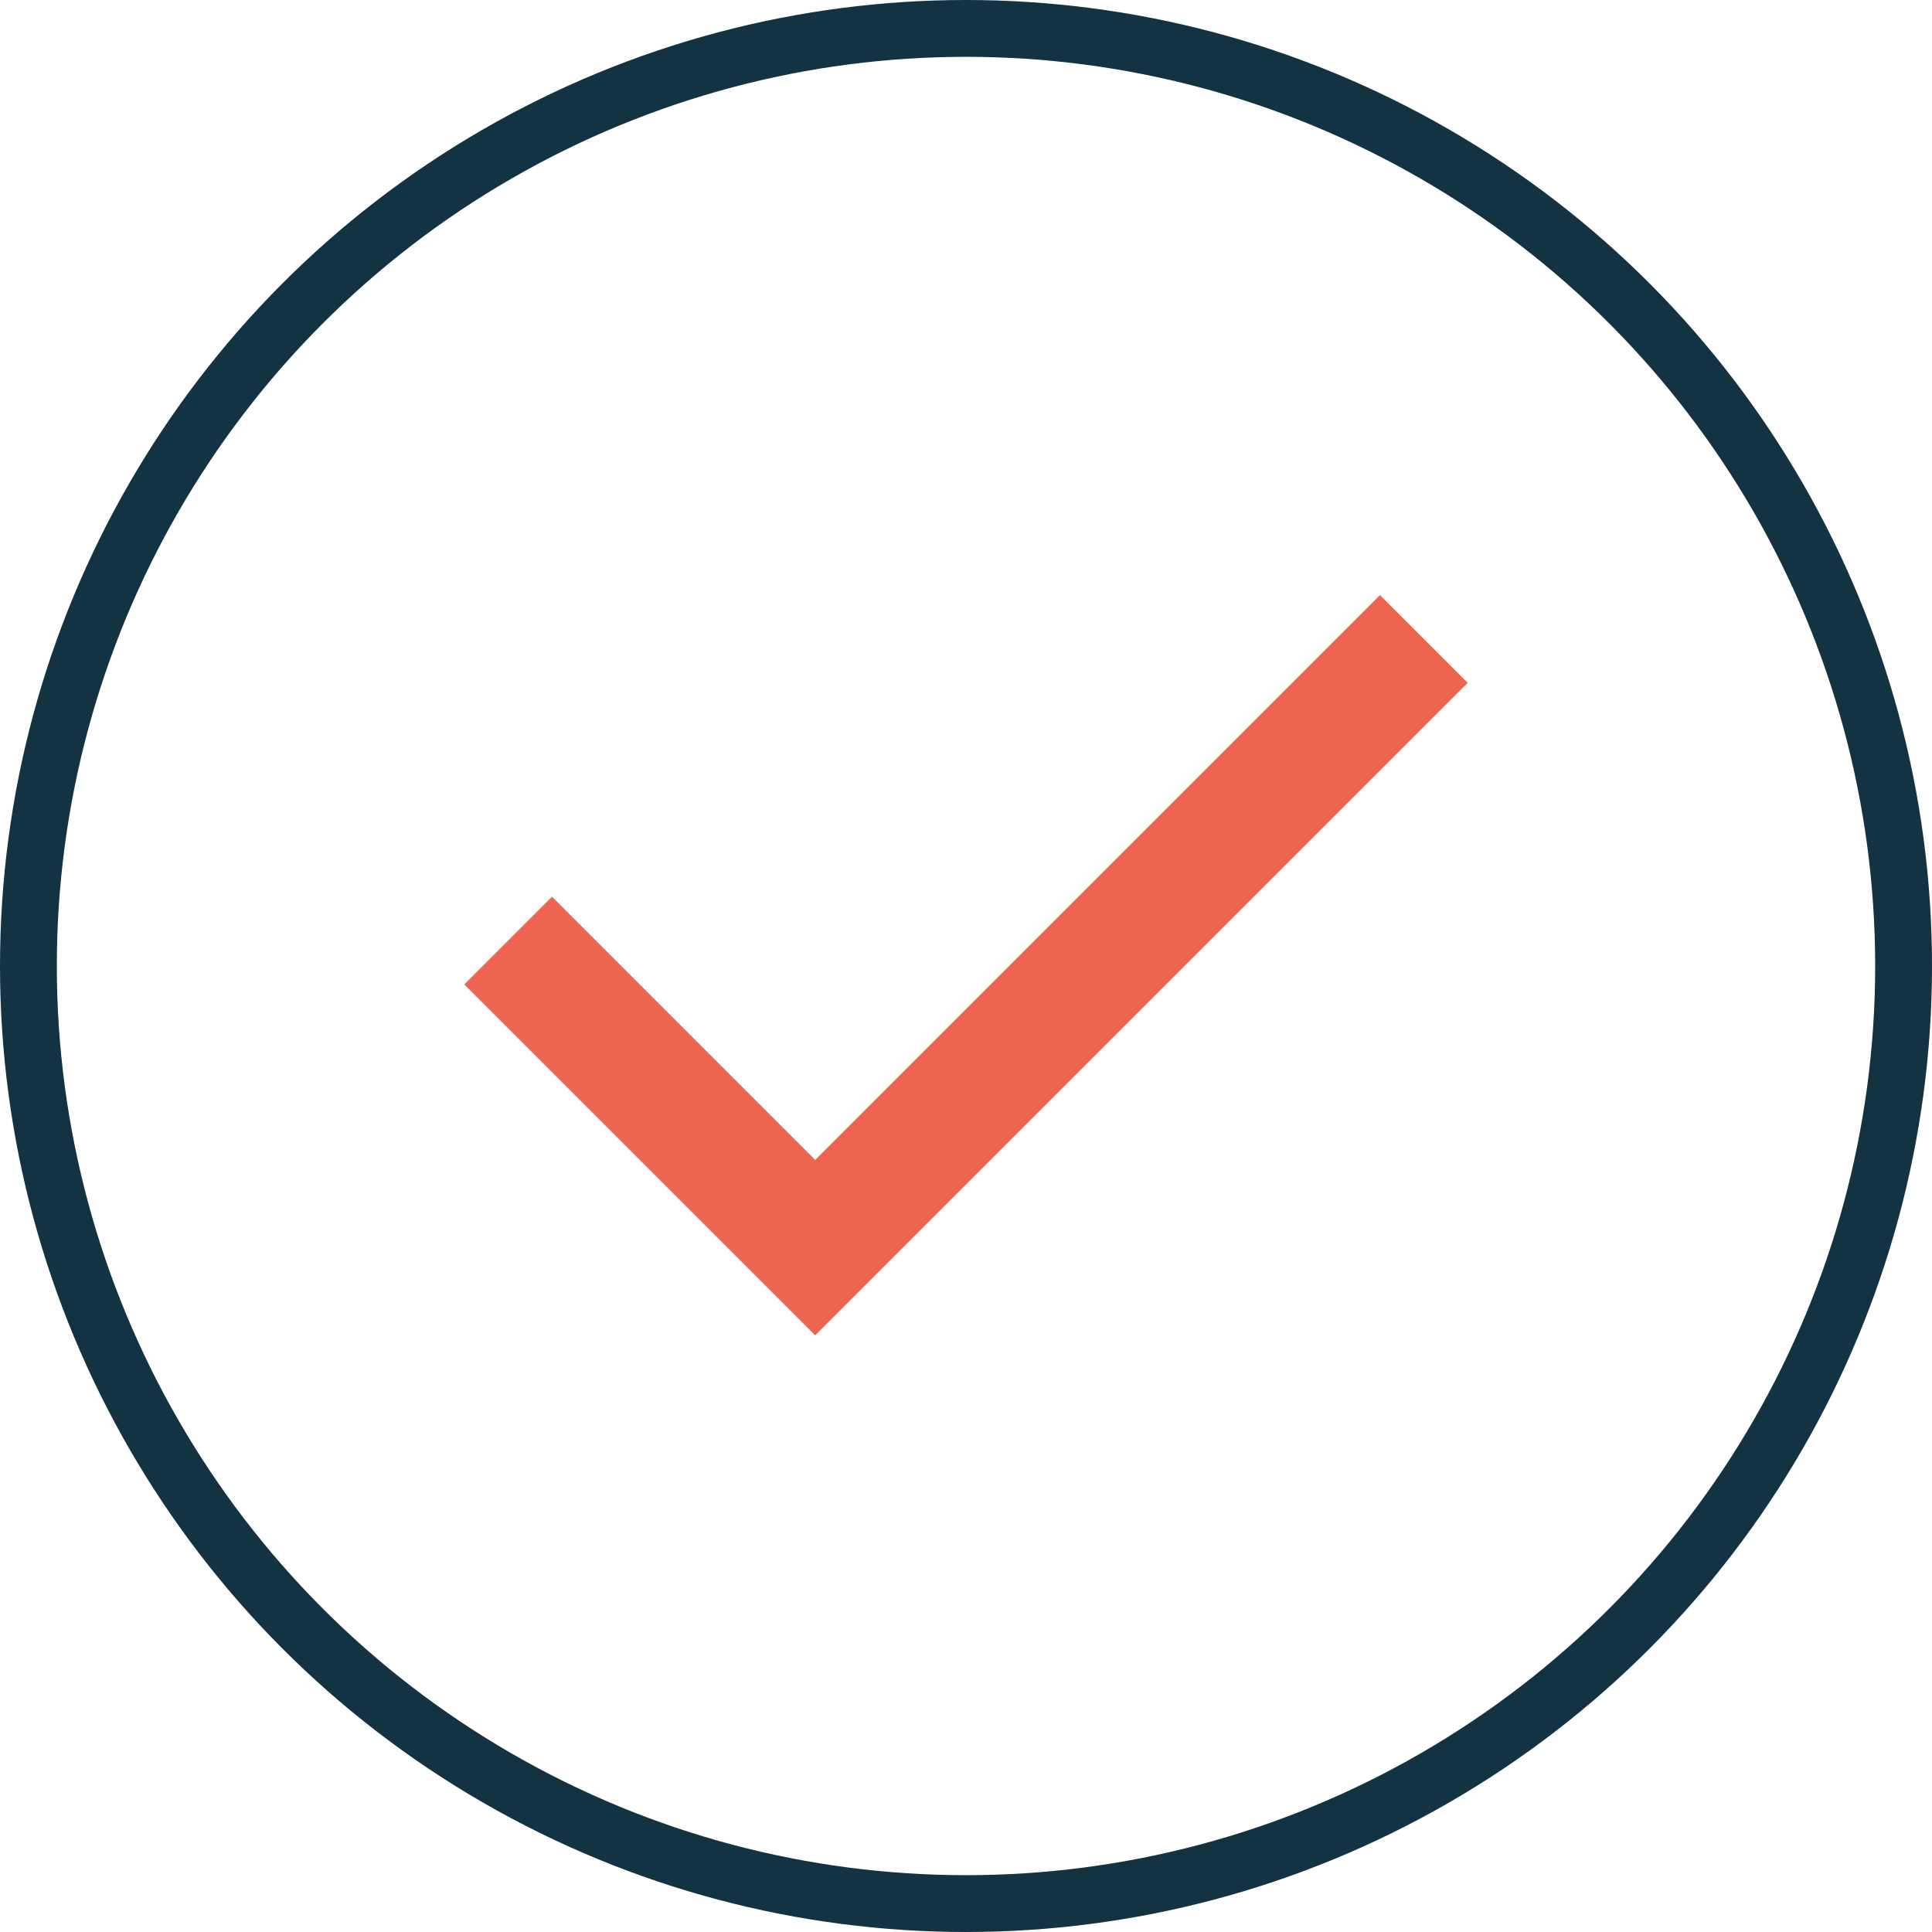
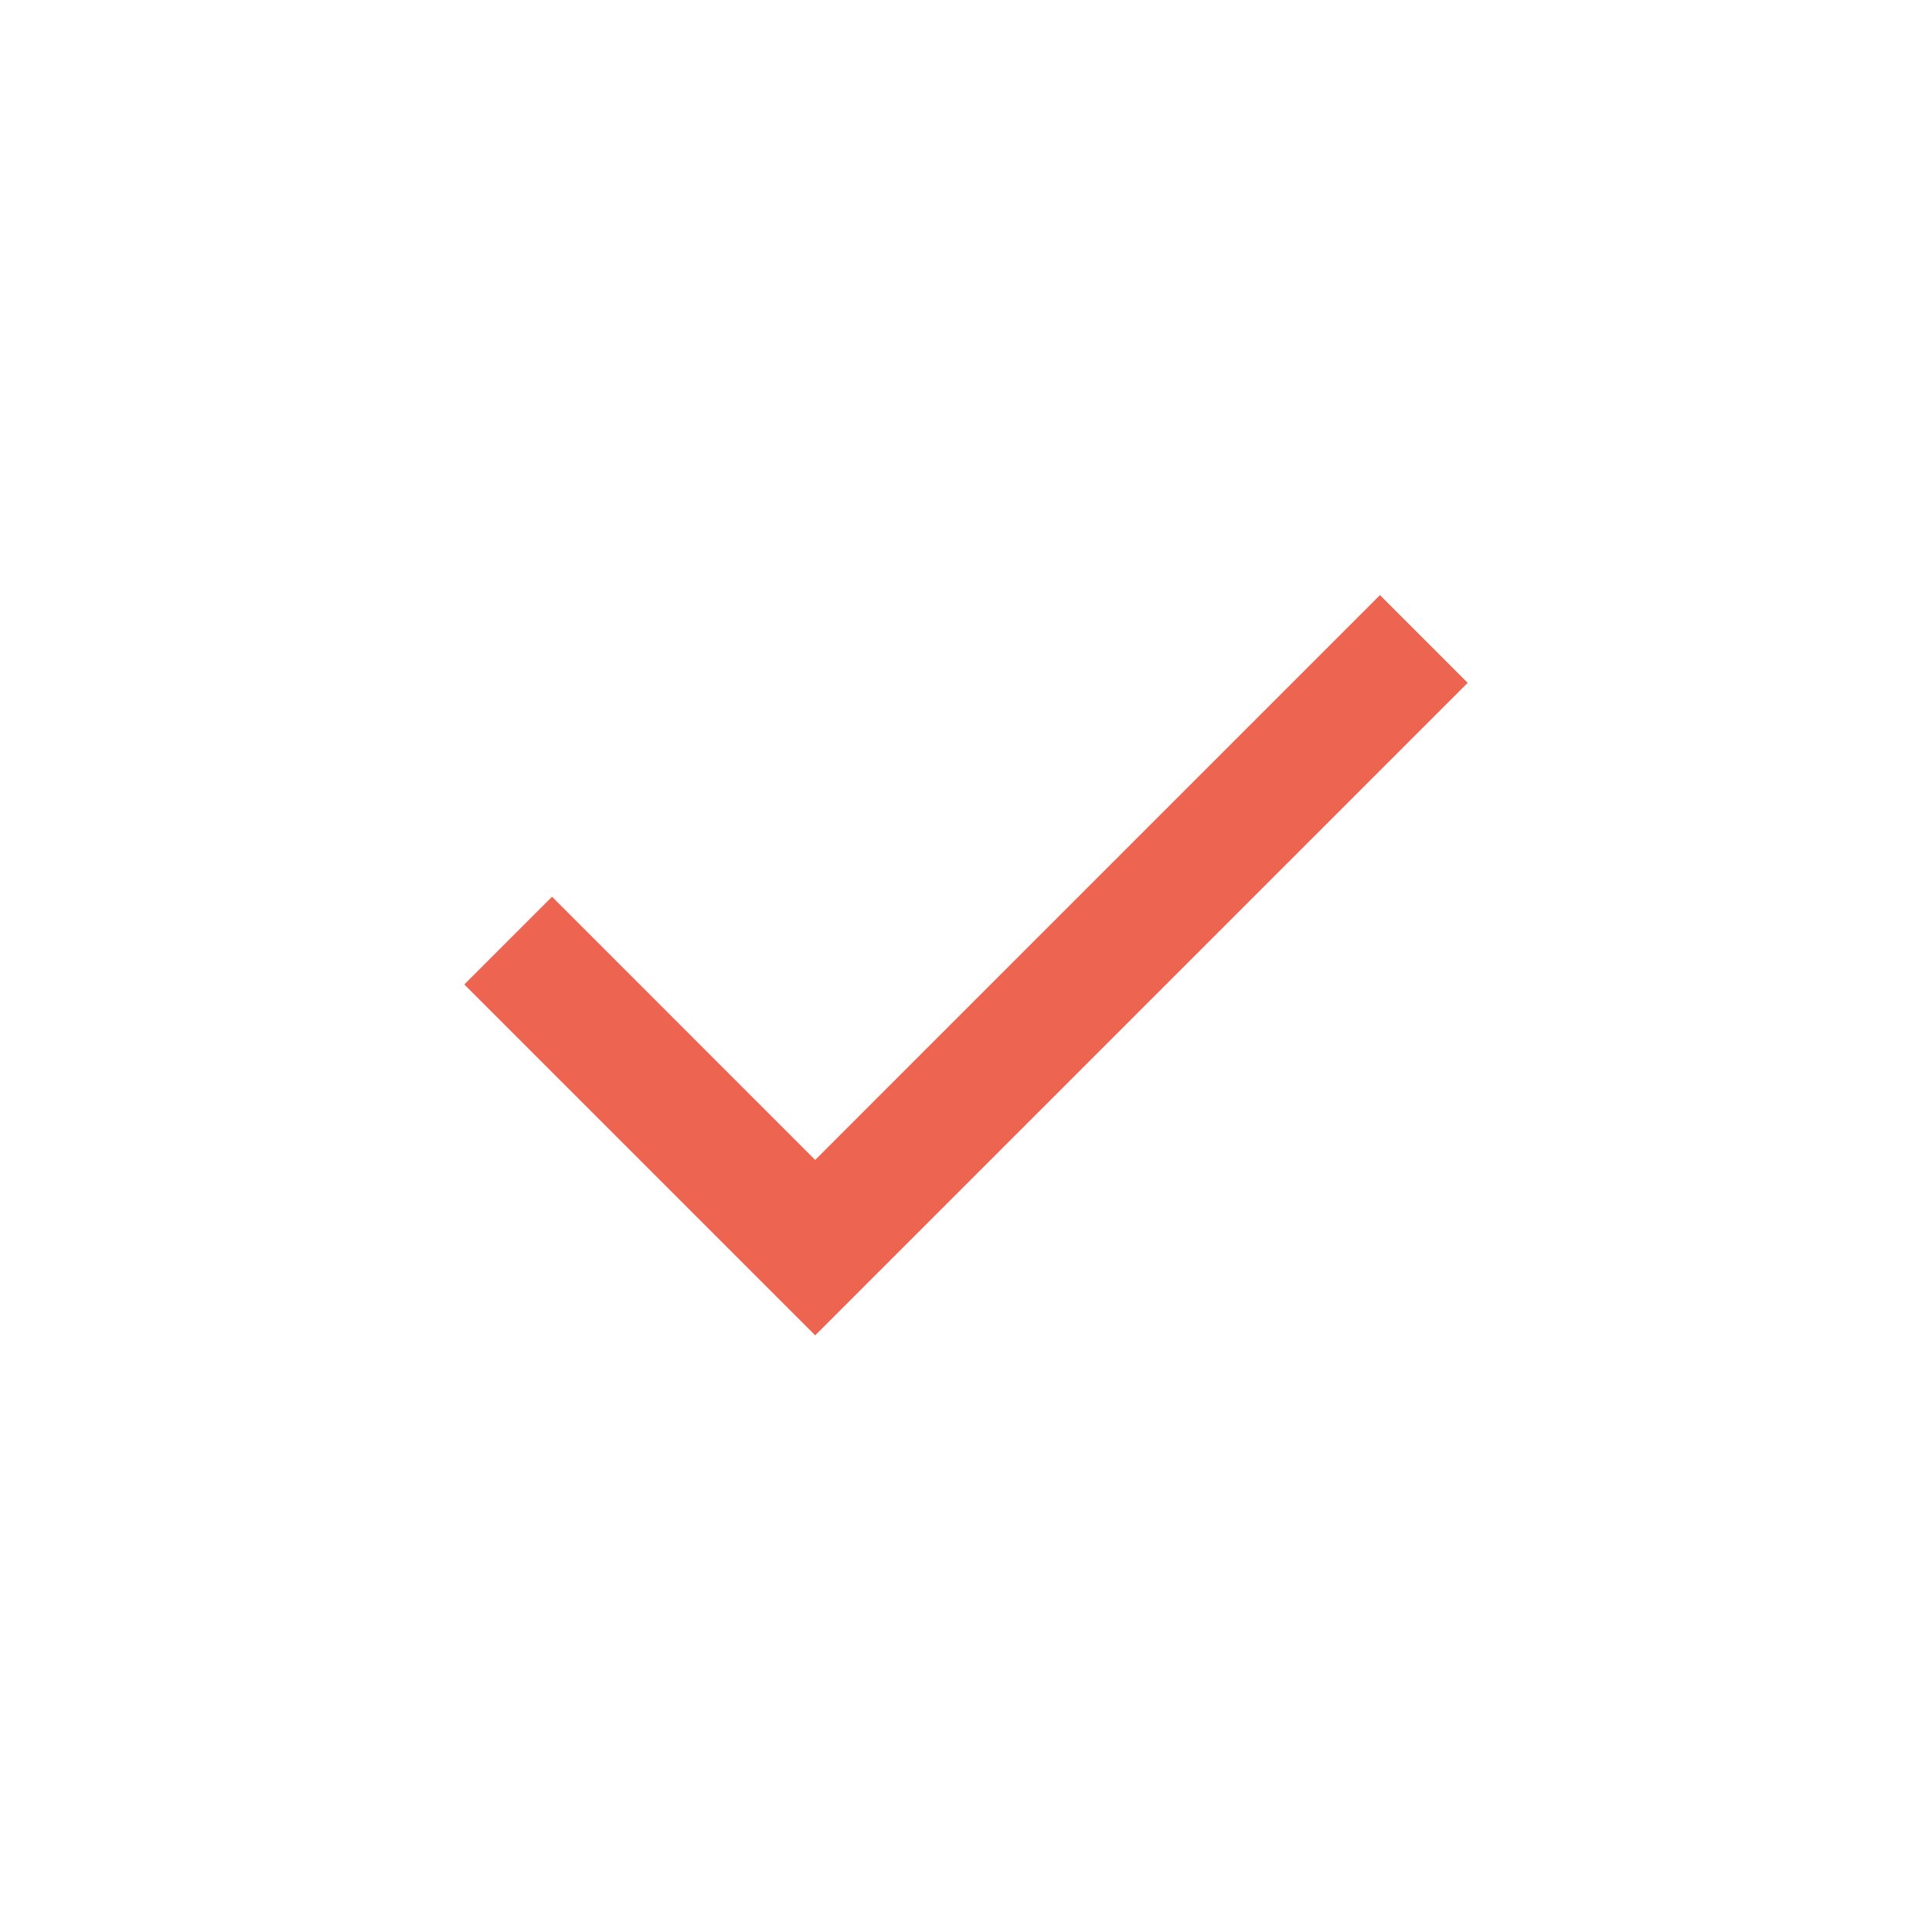
<svg xmlns="http://www.w3.org/2000/svg" width="34" height="34" viewBox="0 0 34 34" fill="none">
-   <circle cx="17" cy="17" r="16.5" stroke="#133242" />
  <path d="M14.346 23.5L8.171 17.325L9.715 15.781L14.346 20.413L24.285 10.473L25.829 12.017L14.346 23.5Z" fill="#ED6451" />
</svg>